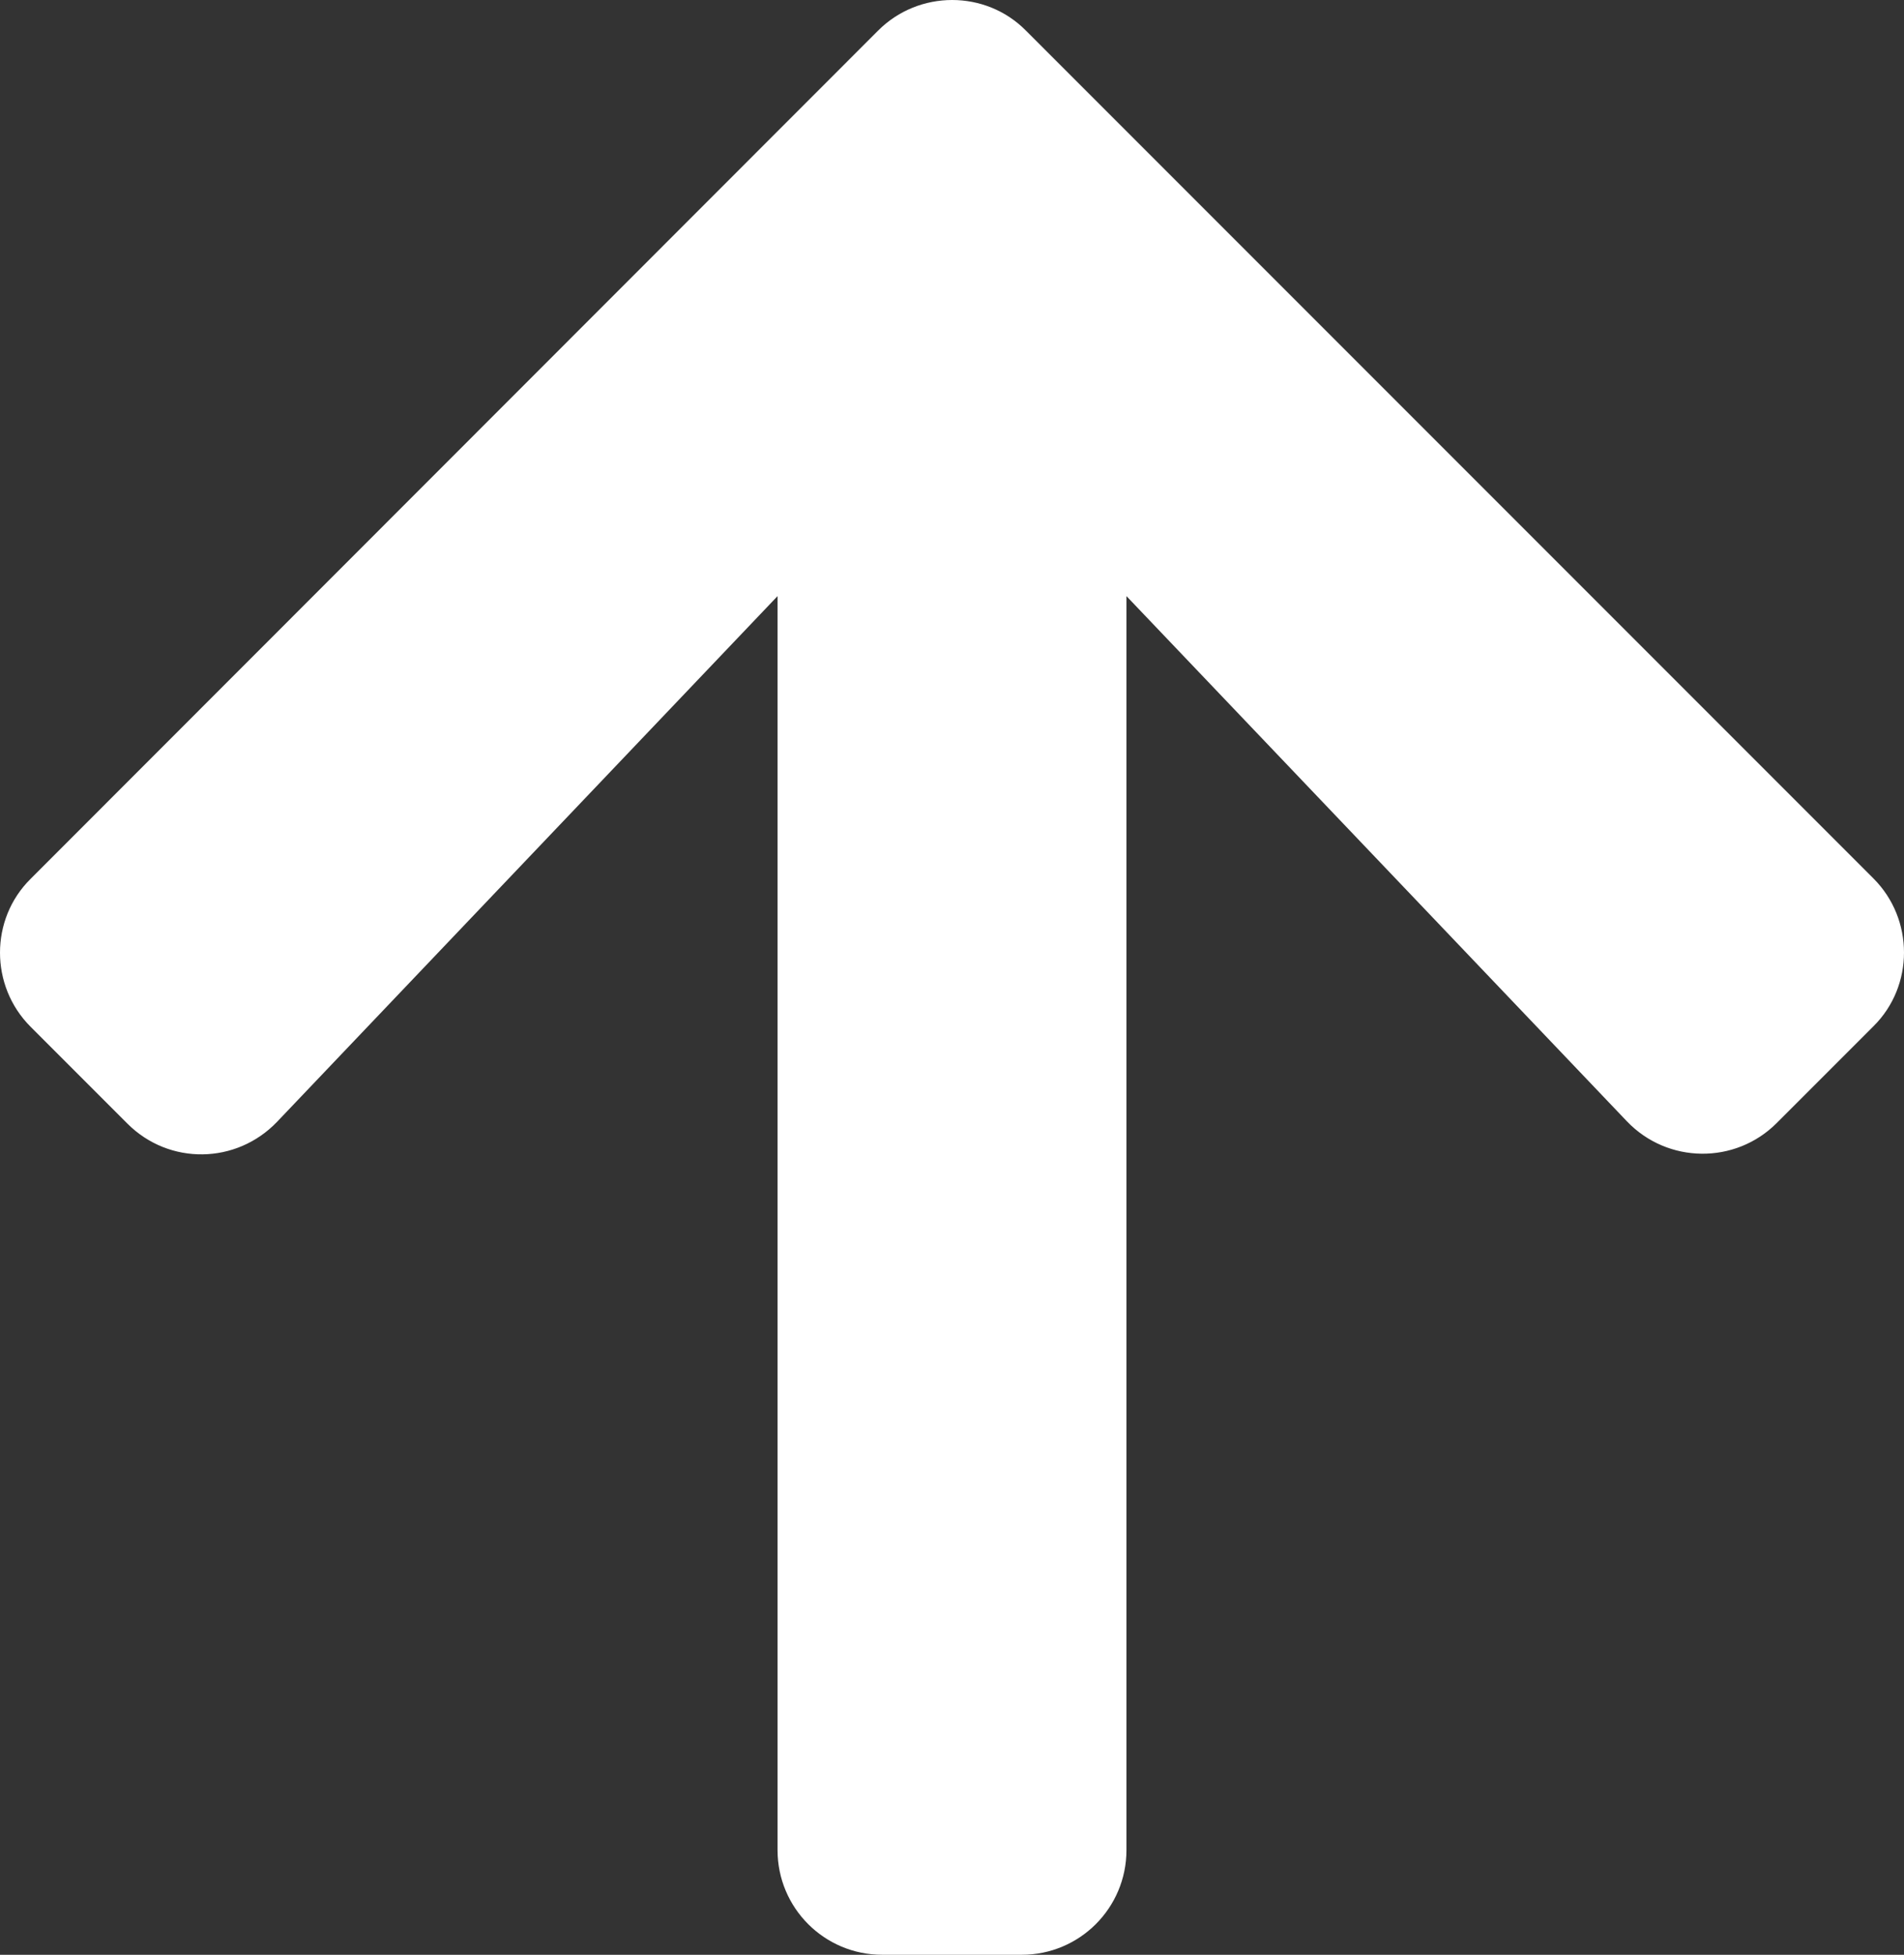
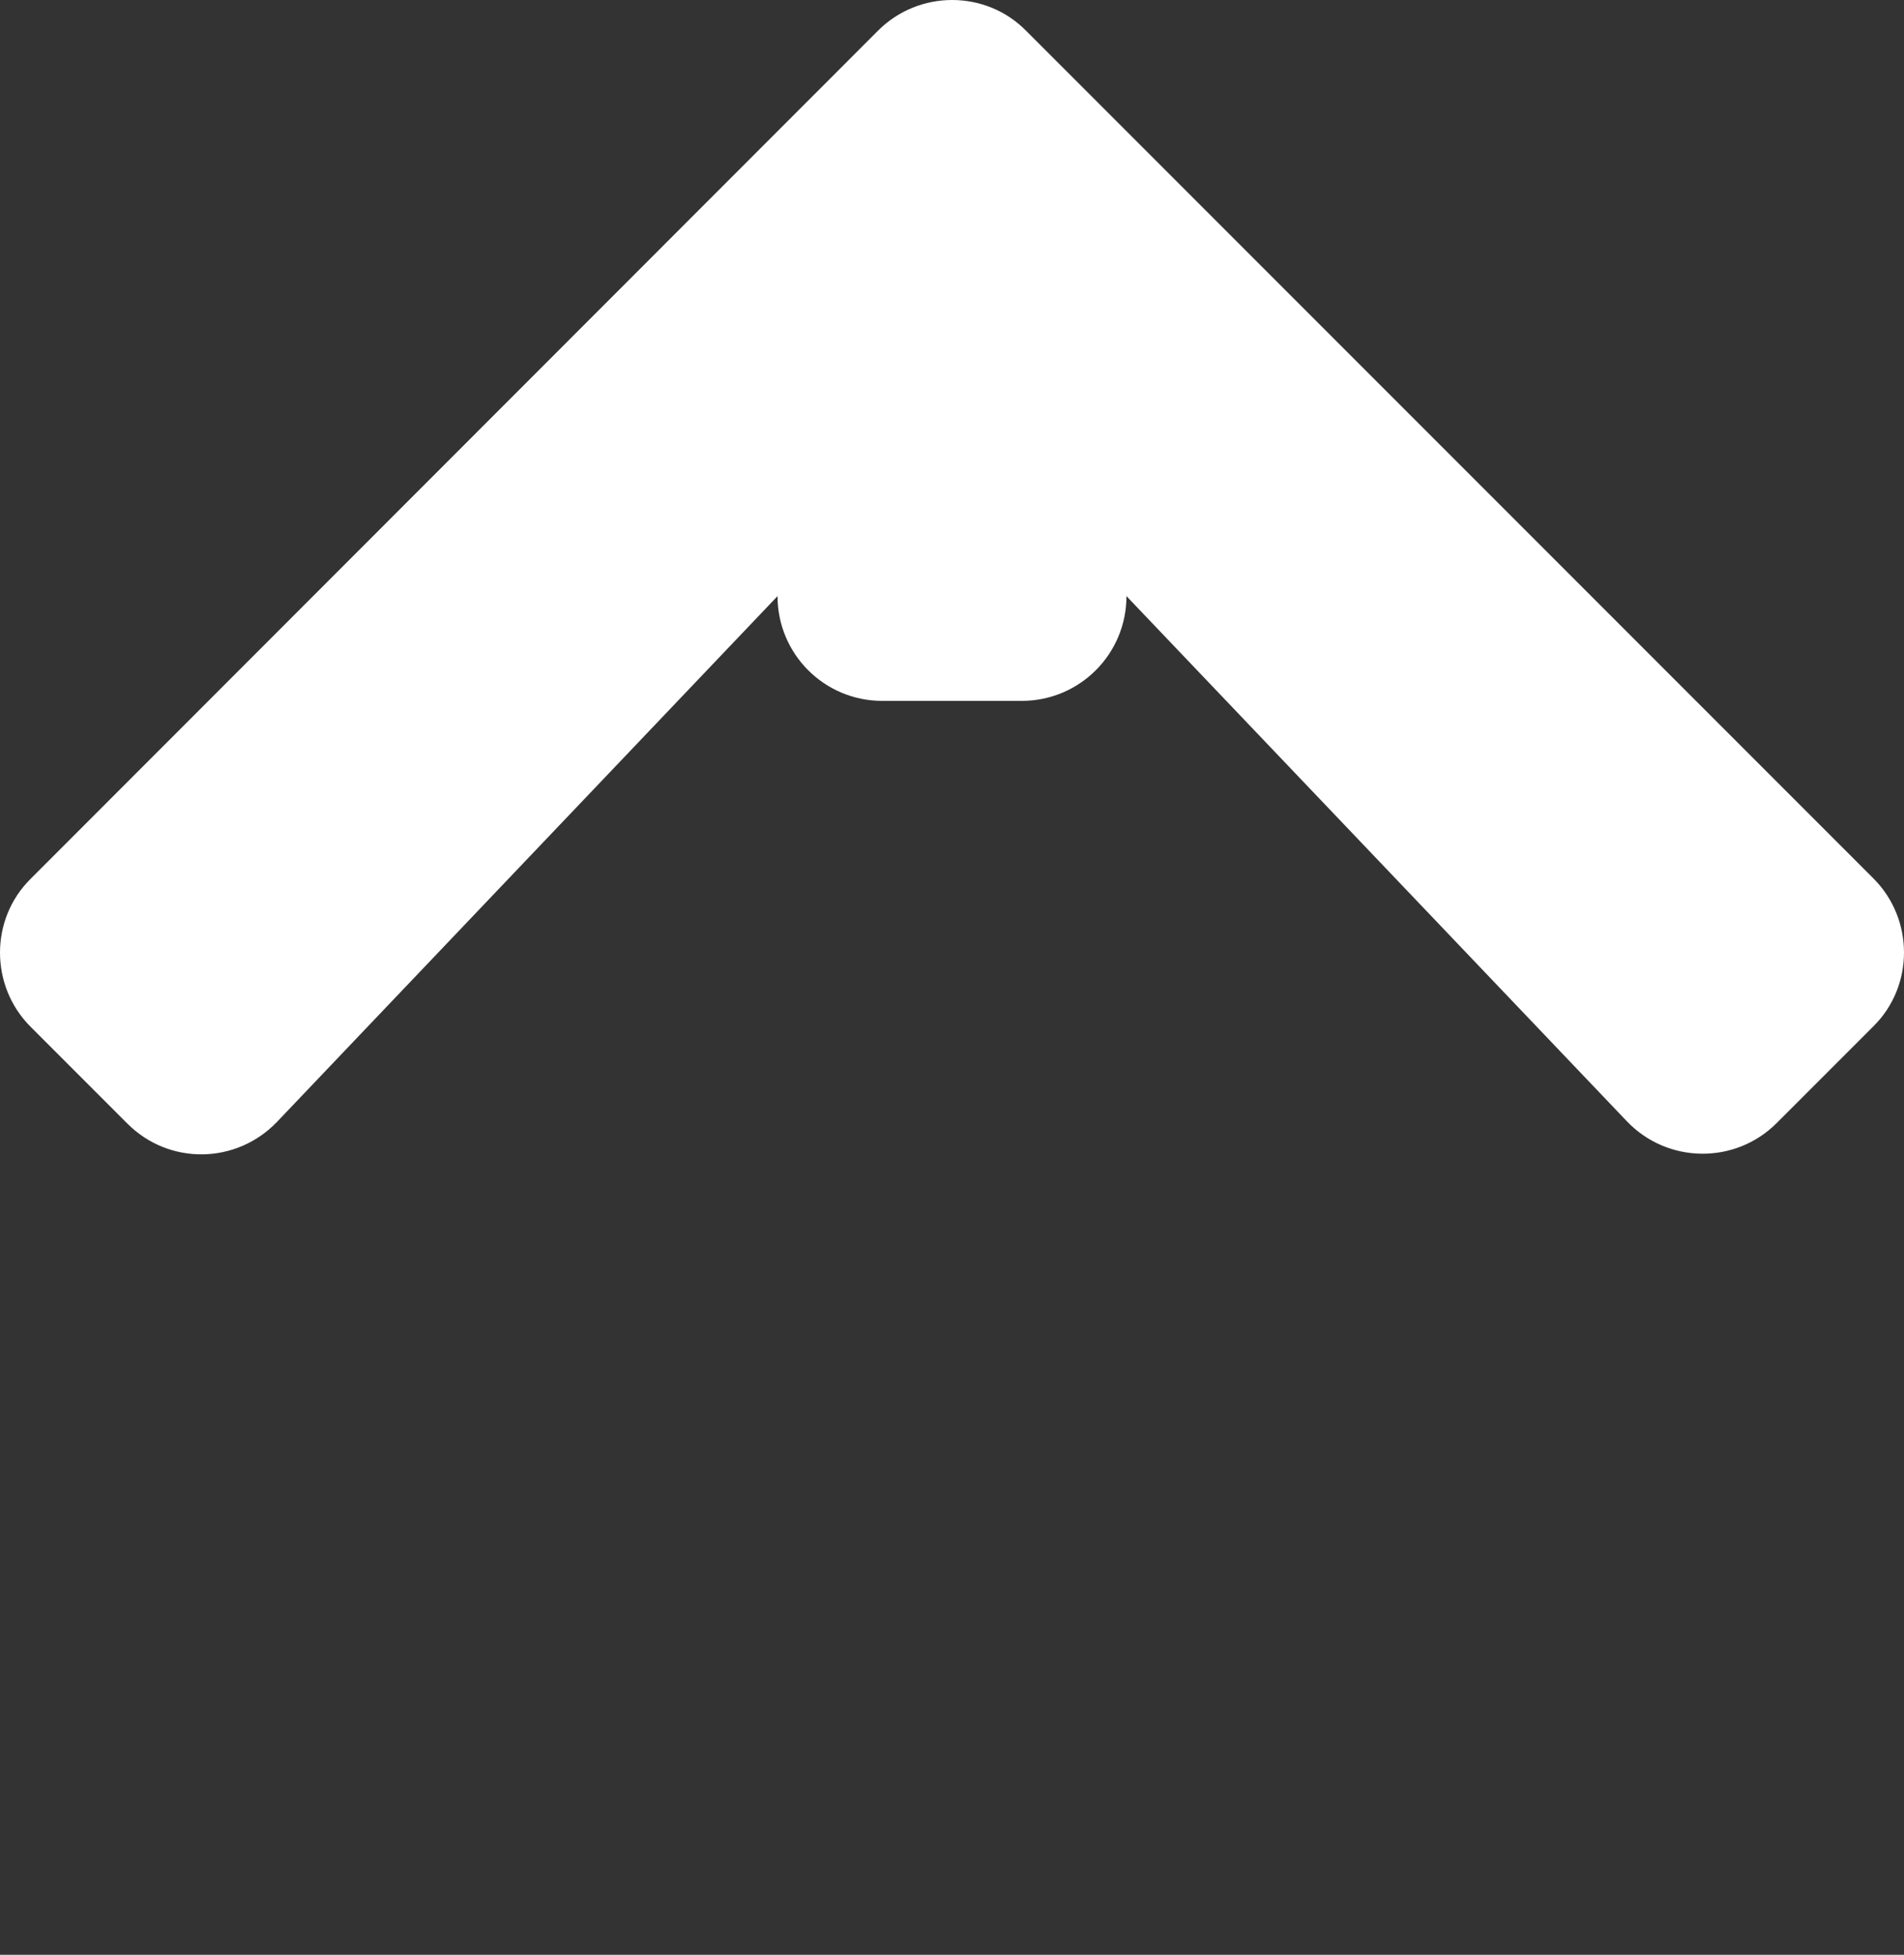
<svg xmlns="http://www.w3.org/2000/svg" width="41.09" height="42.17" viewBox="0 0 41.09 42.17">
  <rect x="0" y="0" width="41.09" height="42.17" fill="#333333" stroke="none" />
  <defs>
    <style>.d{fill:#fff;}</style>
  </defs>
  <g id="a" />
  <g id="b">
    <g id="c">
-       <path class="d" d="M2.75,24.24l-2.09-2.09c-.88-.88-.88-2.32,0-3.19L18.95,.66c.88-.88,2.32-.88,3.19,0l18.29,18.29c.88,.88,.88,2.32,0,3.19l-2.09,2.09c-.89,.89-2.35,.88-3.23-.04l-10.8-11.33v27.05c0,1.25-1.01,2.26-2.26,2.26h-3.01c-1.25,0-2.26-1.01-2.26-2.26V12.86L5.98,24.2c-.88,.92-2.33,.94-3.23,.04Z" />
+       <path class="d" d="M2.75,24.24l-2.09-2.09c-.88-.88-.88-2.32,0-3.19L18.95,.66c.88-.88,2.32-.88,3.19,0l18.29,18.29c.88,.88,.88,2.32,0,3.19l-2.09,2.09c-.89,.89-2.35,.88-3.23-.04l-10.8-11.33c0,1.25-1.01,2.26-2.26,2.26h-3.01c-1.25,0-2.26-1.01-2.26-2.26V12.86L5.98,24.2c-.88,.92-2.33,.94-3.23,.04Z" />
    </g>
  </g>
</svg>